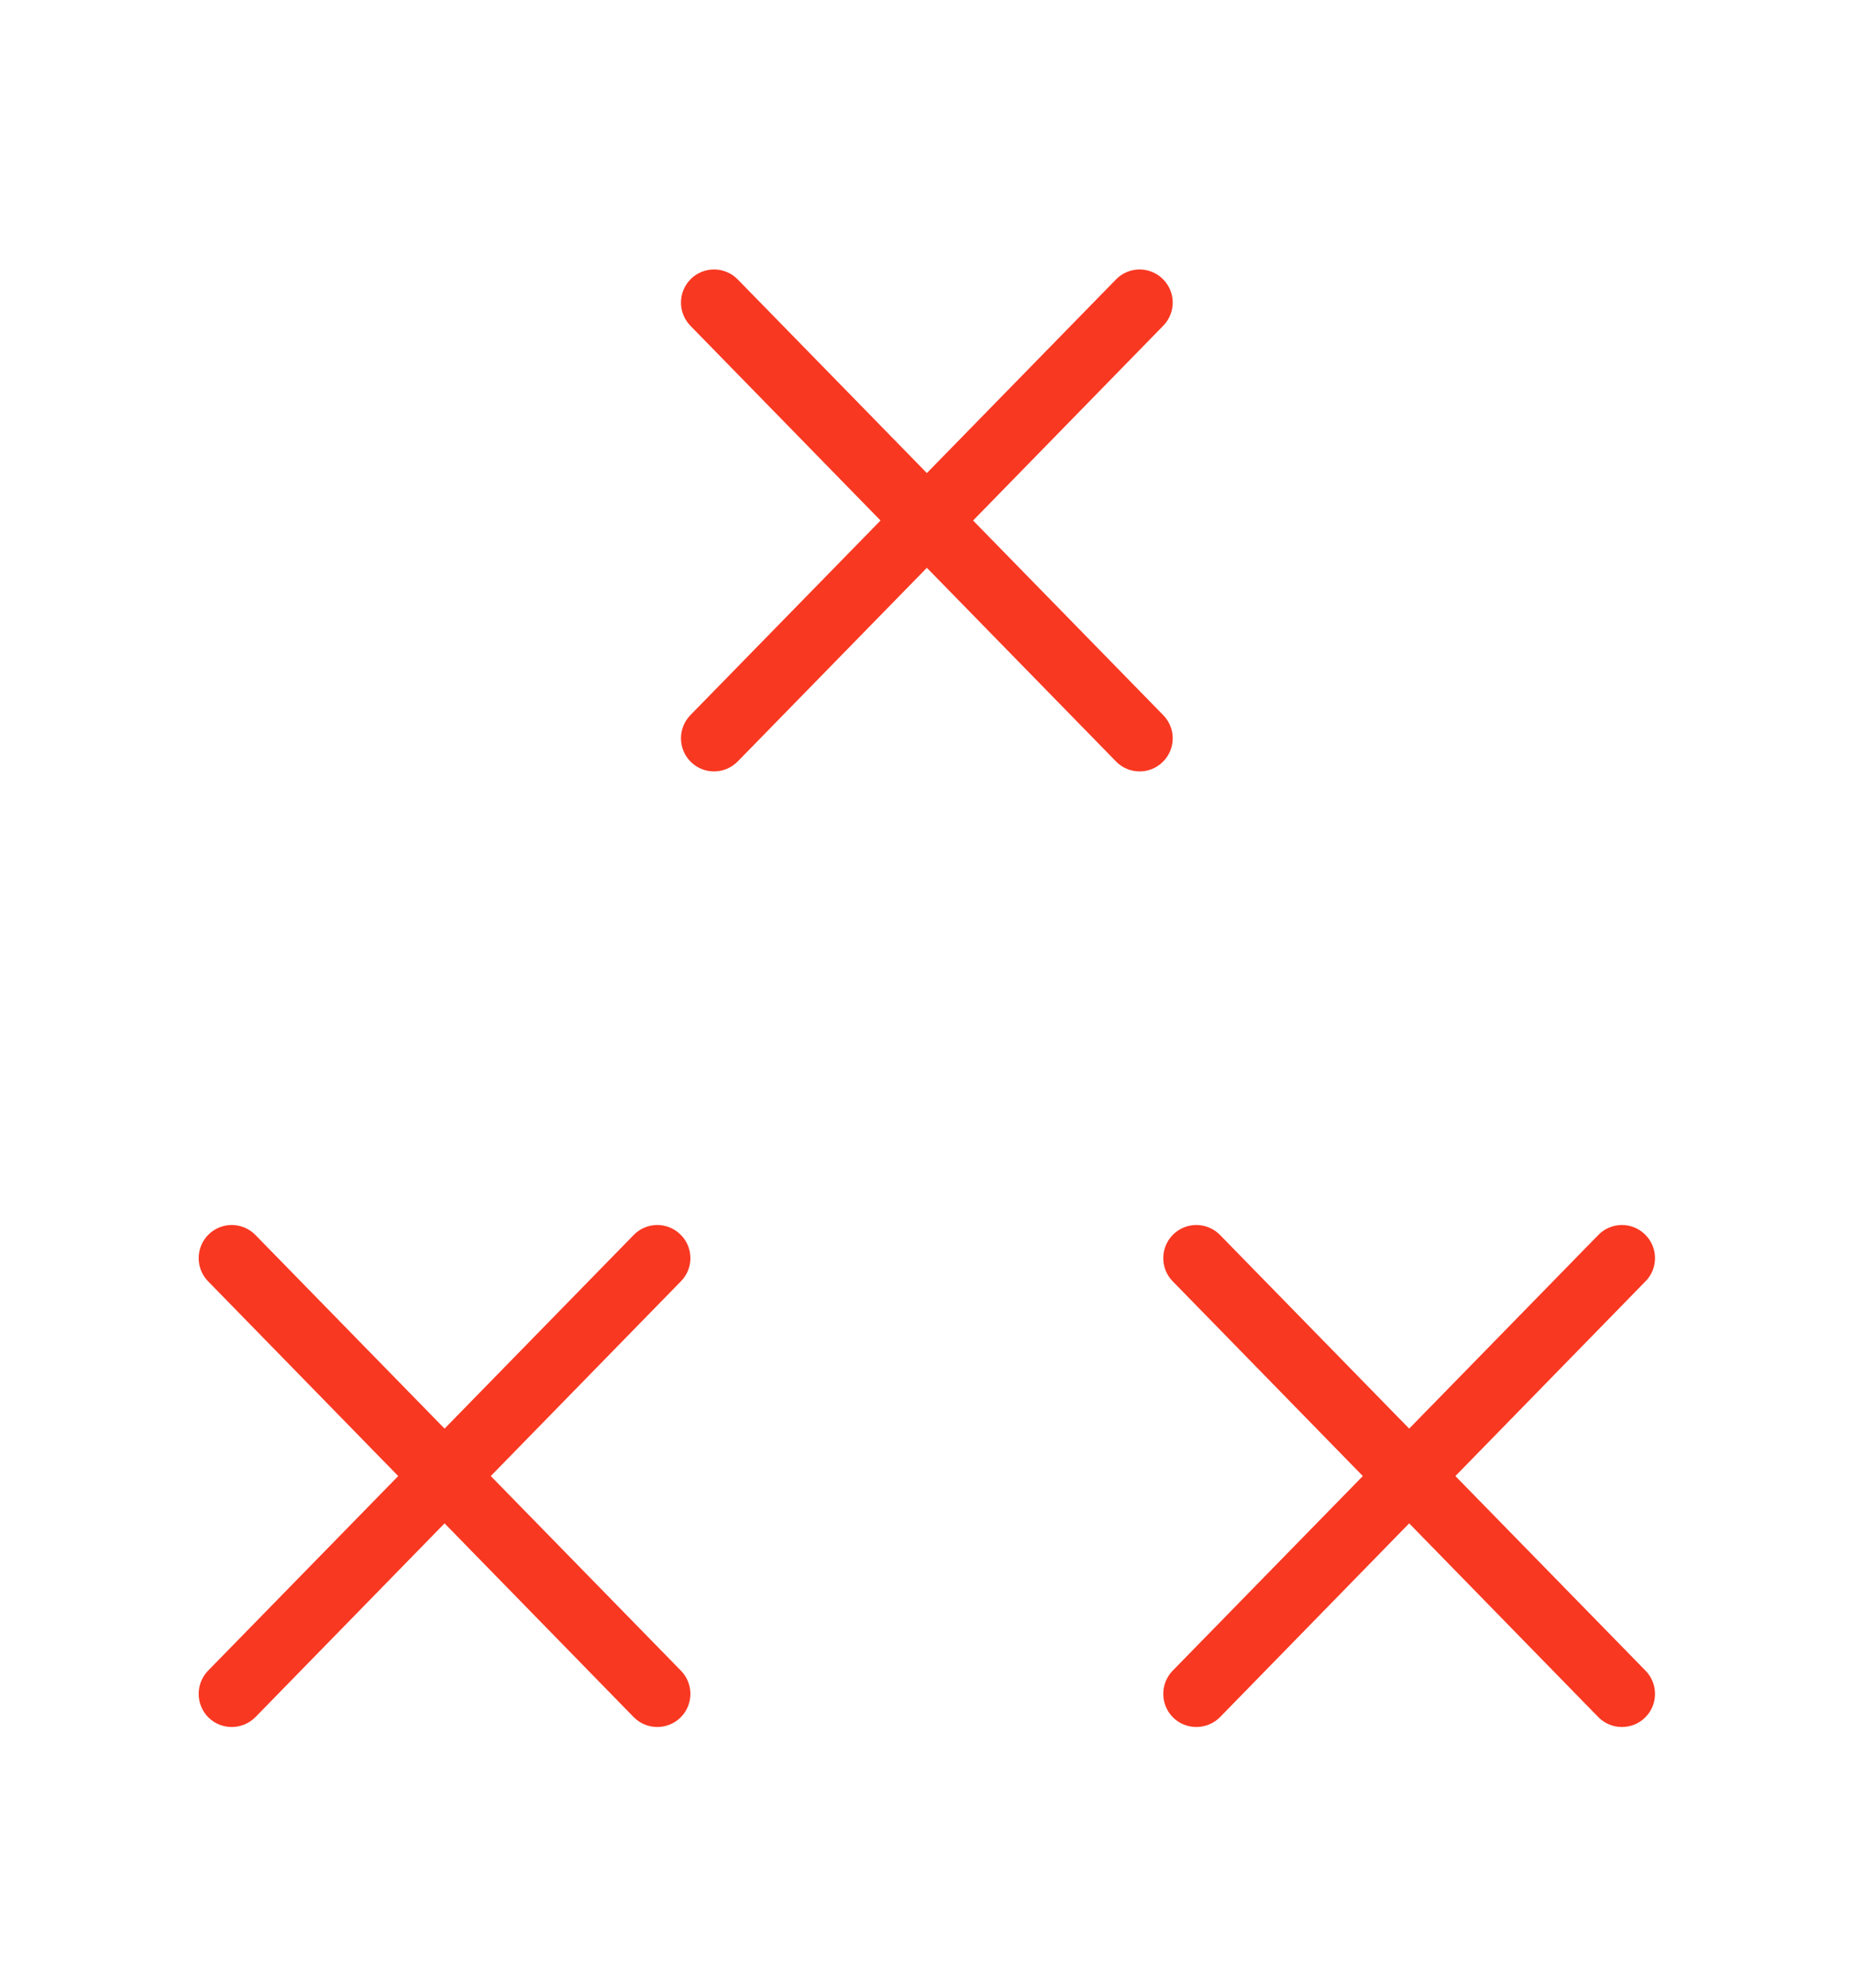
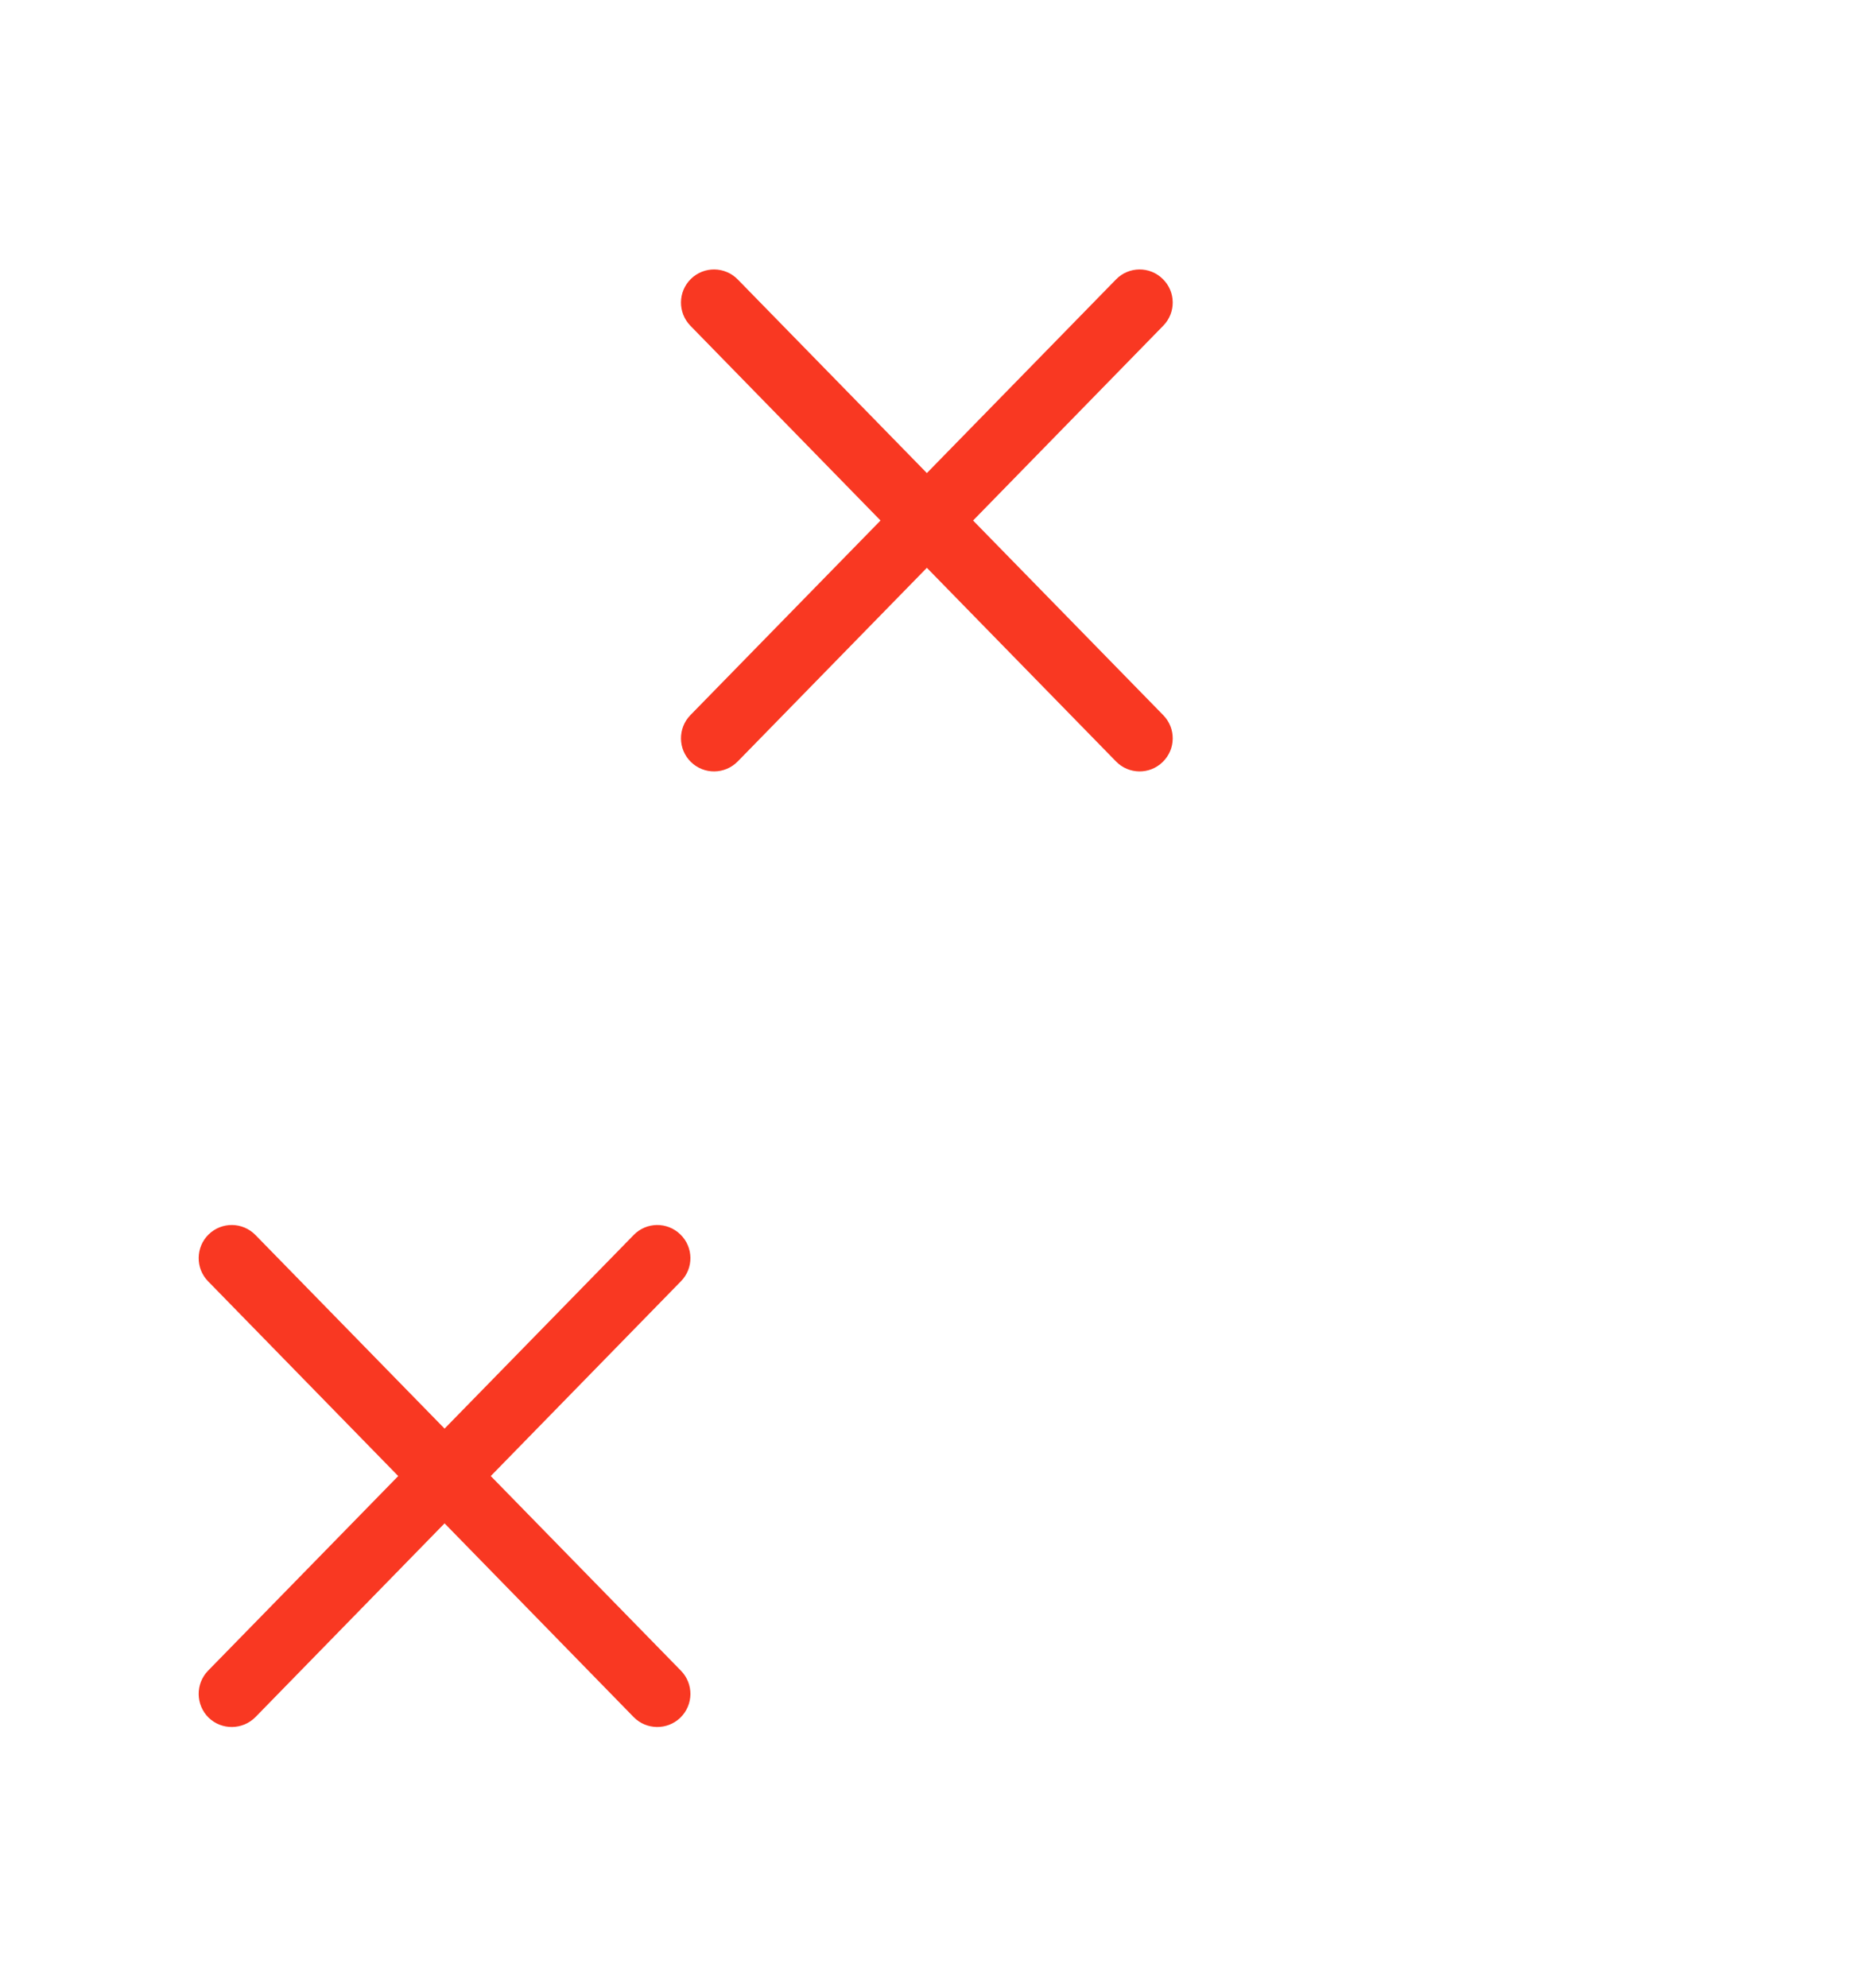
<svg xmlns="http://www.w3.org/2000/svg" width="14" height="15" viewBox="0 0 14 15" fill="none">
  <path d="M5.571 2.109C5.474 2.01 5.316 2.008 5.217 2.105C5.119 2.201 5.117 2.359 5.213 2.458L6.649 3.928L5.213 5.397C5.117 5.496 5.119 5.654 5.217 5.75C5.316 5.847 5.474 5.845 5.571 5.746L6.999 4.285L8.427 5.746C8.523 5.845 8.682 5.847 8.78 5.75C8.879 5.654 8.881 5.496 8.784 5.397L7.348 3.928L8.784 2.458C8.881 2.359 8.879 2.201 8.78 2.105C8.682 2.008 8.523 2.01 8.427 2.109L6.999 3.57L5.571 2.109Z" fill="#F93822" />
  <path d="M1.929 9.32C1.832 9.221 1.674 9.219 1.575 9.316C1.477 9.412 1.475 9.571 1.571 9.669L3.007 11.139L1.571 12.608C1.475 12.707 1.477 12.865 1.575 12.962C1.674 13.058 1.832 13.056 1.929 12.958L3.357 11.496L4.785 12.958C4.881 13.056 5.039 13.058 5.138 12.962C5.237 12.865 5.239 12.707 5.142 12.608L3.706 11.139L5.142 9.669C5.239 9.571 5.237 9.412 5.138 9.316C5.039 9.219 4.881 9.221 4.785 9.32L3.357 10.781L1.929 9.32Z" fill="#F93822" />
-   <path d="M8.859 9.316C8.958 9.219 9.116 9.221 9.213 9.32L10.641 10.781L12.069 9.32C12.165 9.221 12.324 9.219 12.422 9.316C12.521 9.412 12.523 9.571 12.426 9.669L10.99 11.139L12.426 12.608C12.523 12.707 12.521 12.865 12.422 12.962C12.324 13.058 12.165 13.056 12.069 12.958L10.641 11.496L9.213 12.958C9.116 13.056 8.958 13.058 8.859 12.962C8.761 12.865 8.759 12.707 8.855 12.608L10.291 11.139L8.855 9.669C8.759 9.571 8.761 9.412 8.859 9.316Z" fill="#F93822" />
</svg>